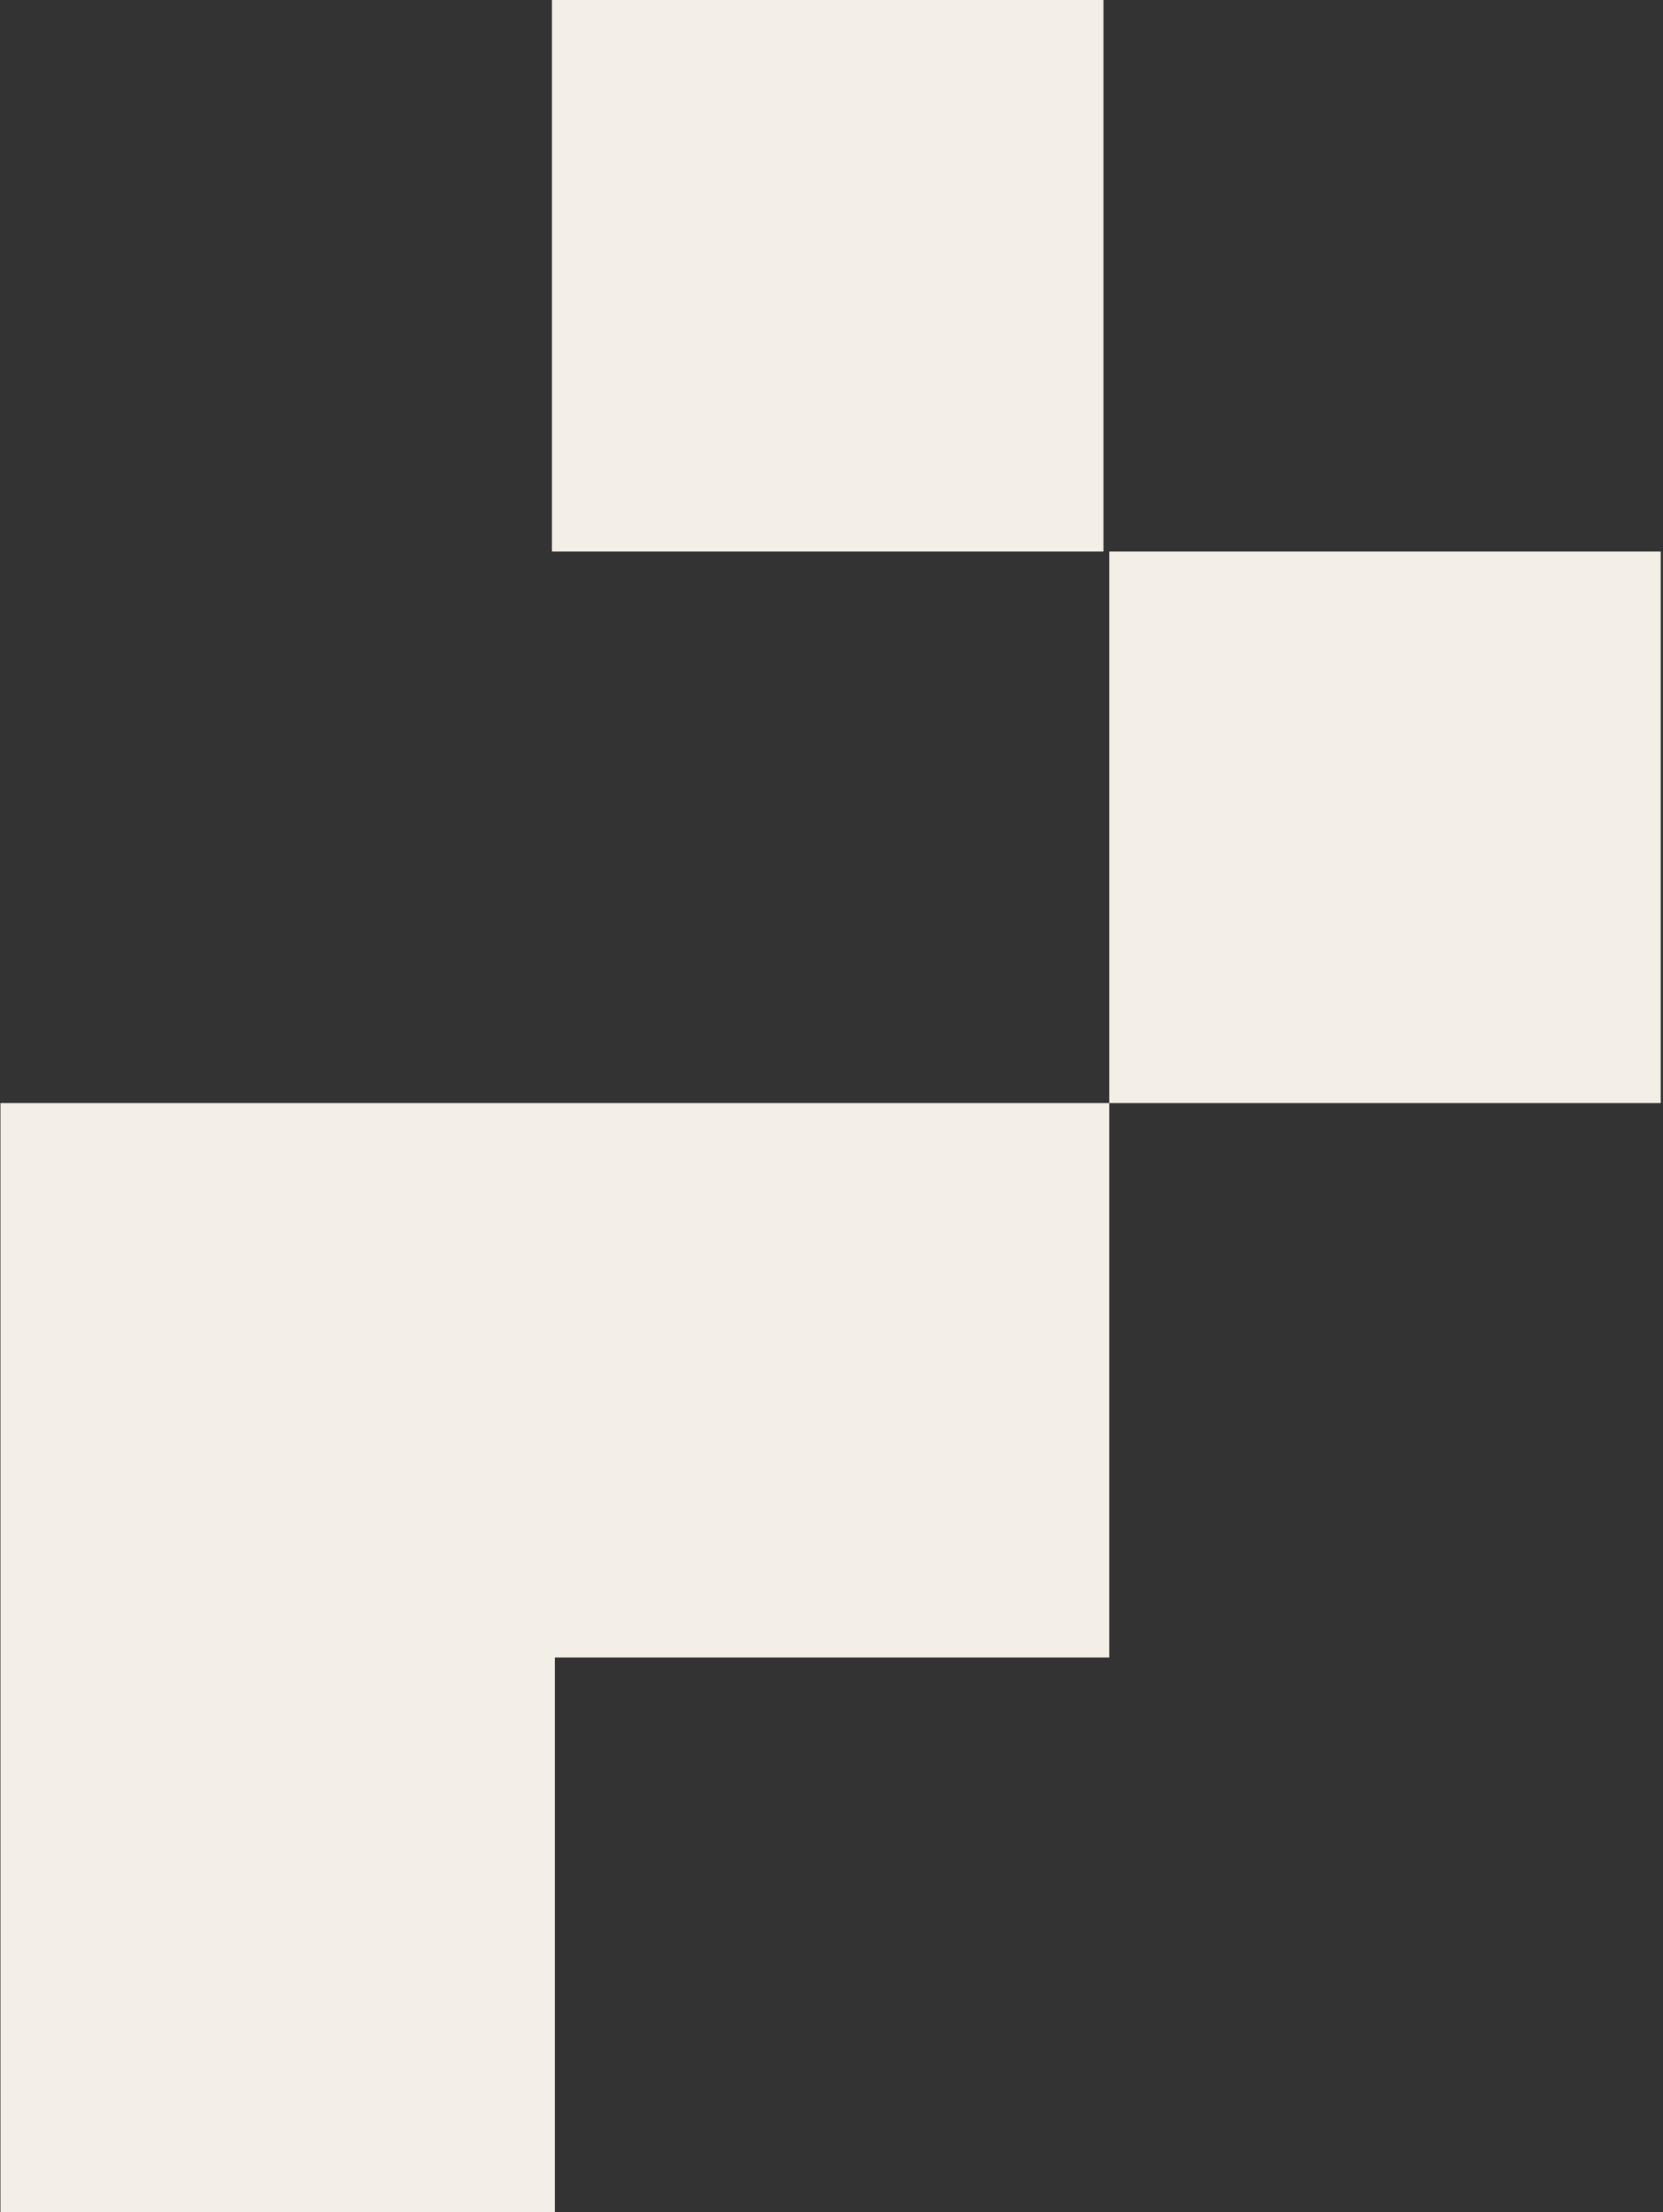
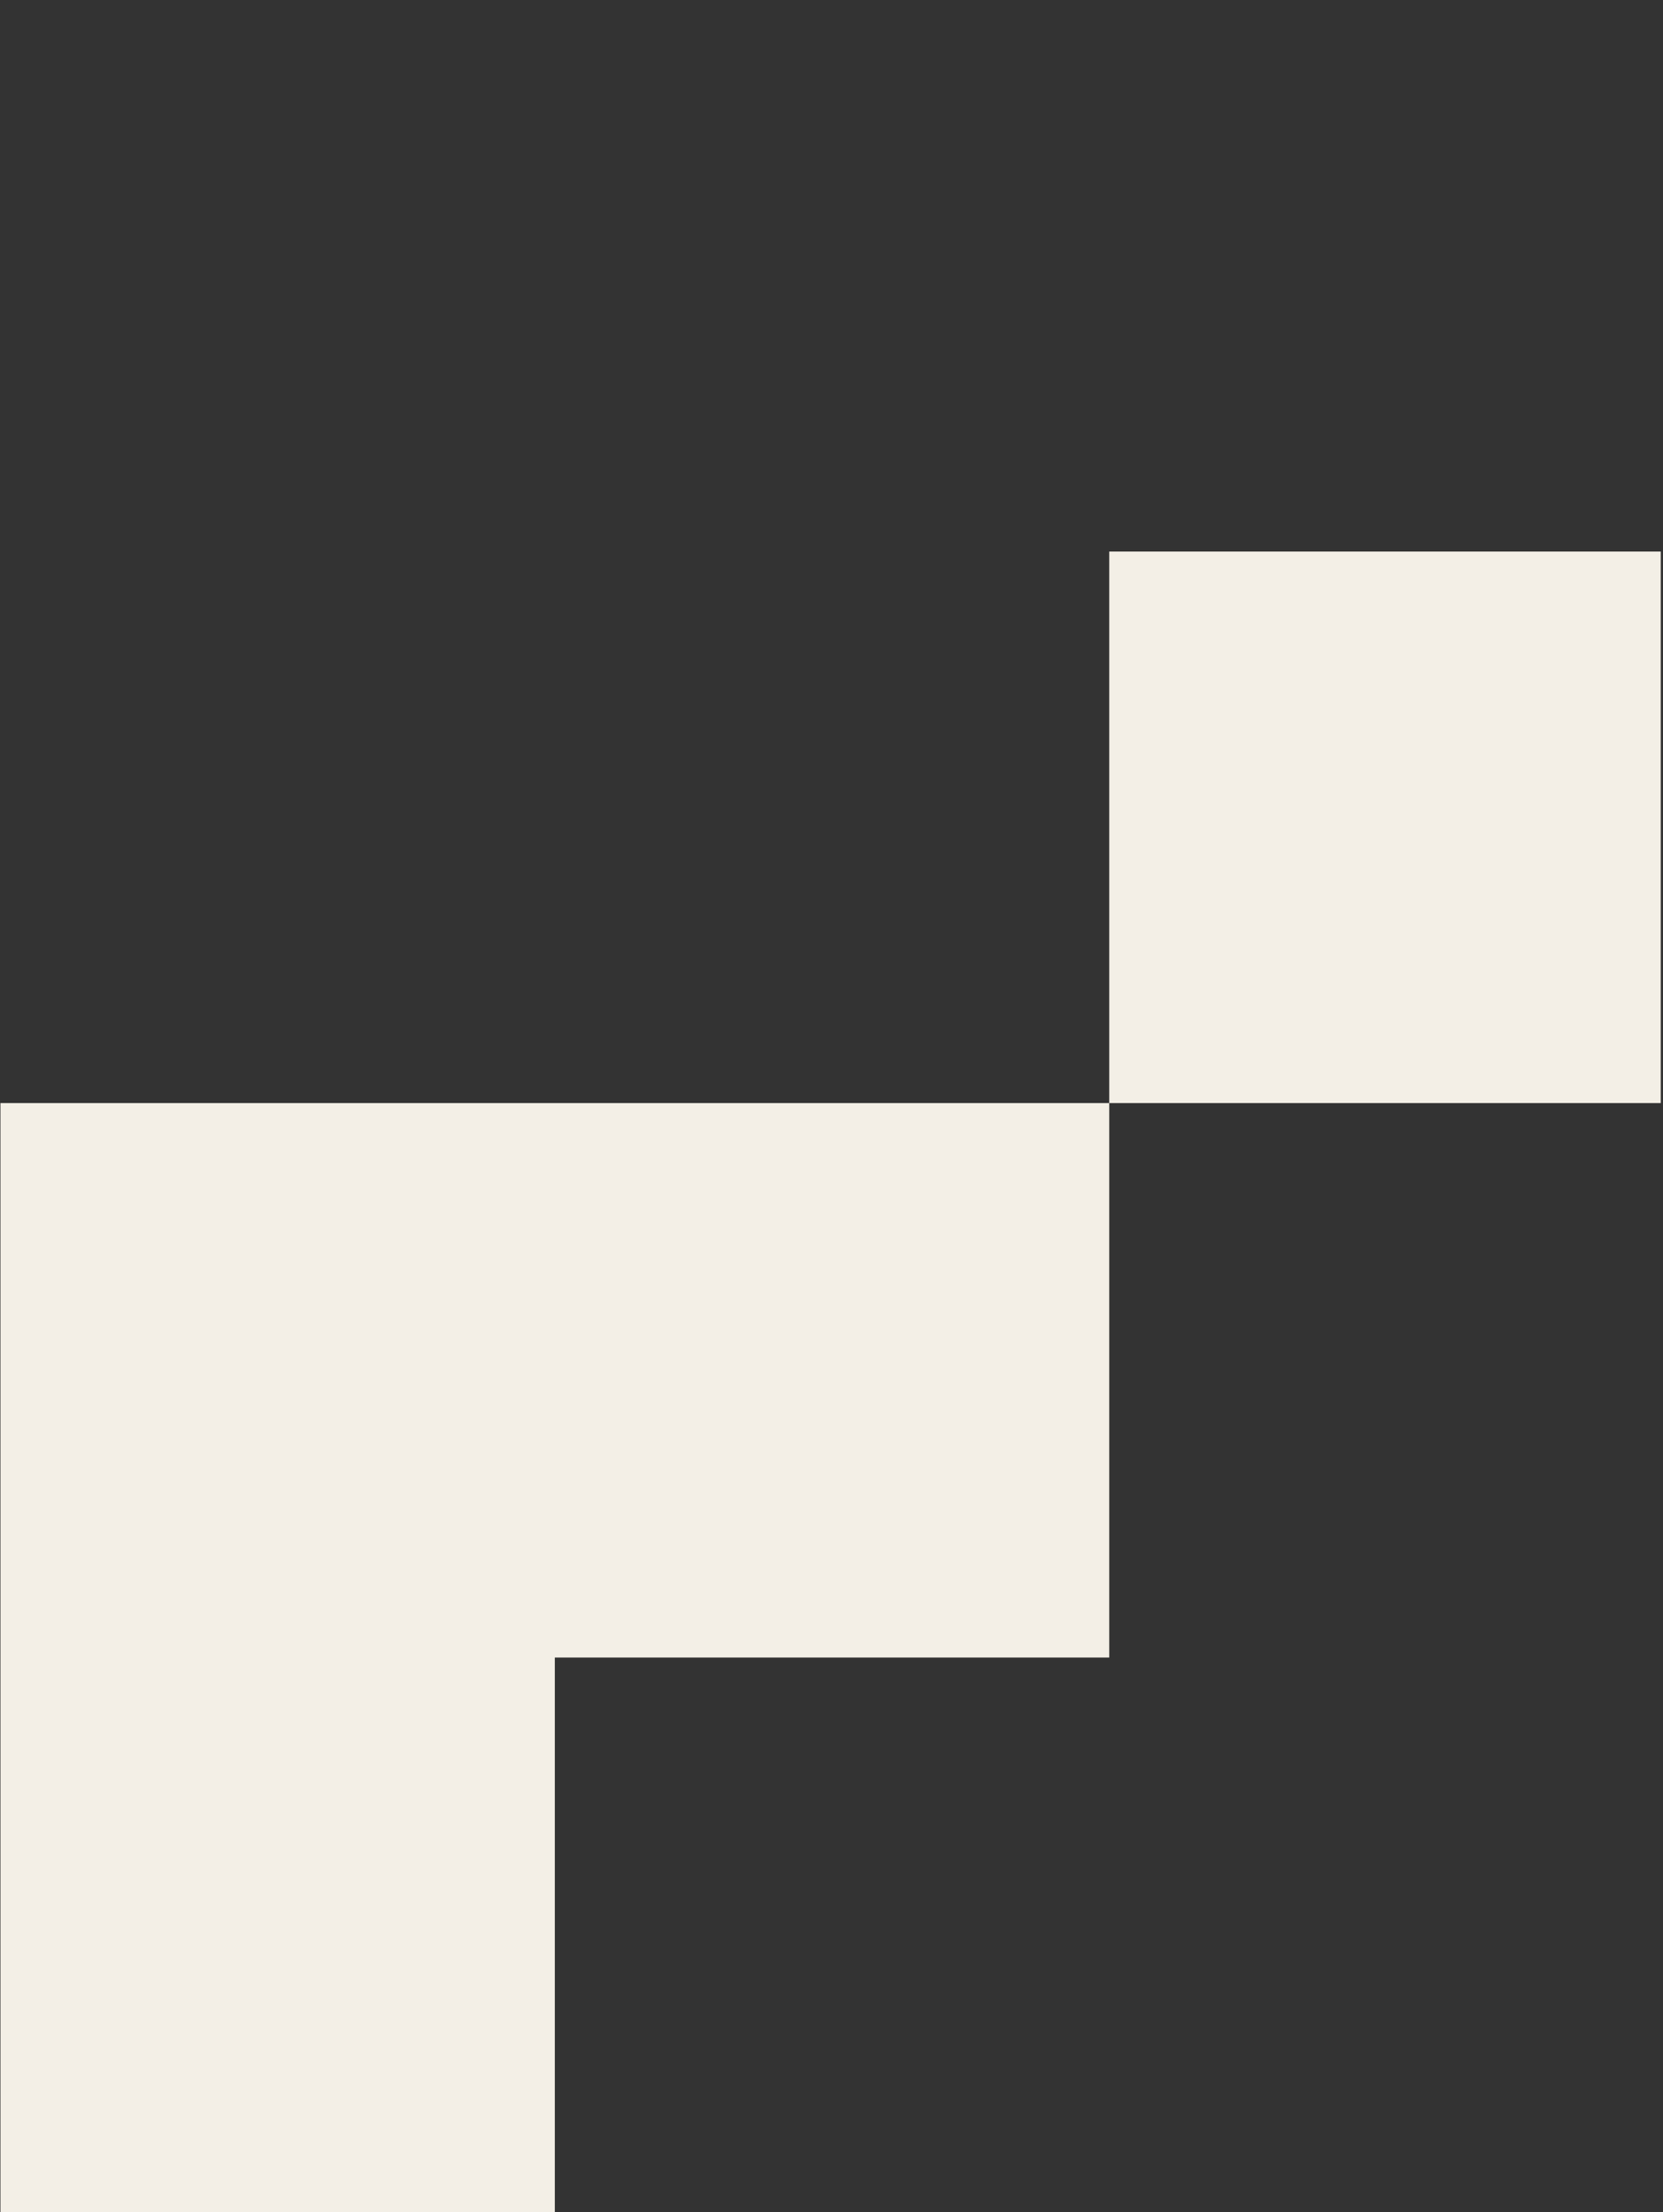
<svg xmlns="http://www.w3.org/2000/svg" width="100px" height="133px" viewBox="0 0 100 133">
  <rect x="0" y="0" width="100" height="133" fill="#333333" stroke="none" />
  <title>pixels copy 2 copia 6</title>
  <g id="Página-1" stroke="none" stroke-width="1" fill="none" fill-rule="evenodd">
    <g id="Group" transform="translate(0.026, 0)" fill="#F3EFE6">
      <g id="Group-4" transform="translate(49.919, 66.5) rotate(-180) translate(-49.919, -66.5) ">
-         <polygon id="Fill-1" points="33.512 133 66.675 133 66.675 99.837 33.512 99.837" />
        <polygon id="Fill-2" points="0 99.837 33.163 99.837 33.163 66.675 0 66.675" />
        <polygon id="Fill-3" points="66.501 0 66.501 33.338 33.163 33.338 33.163 66.675 66.501 66.675 99.837 66.675 99.837 0" />
      </g>
    </g>
  </g>
</svg>